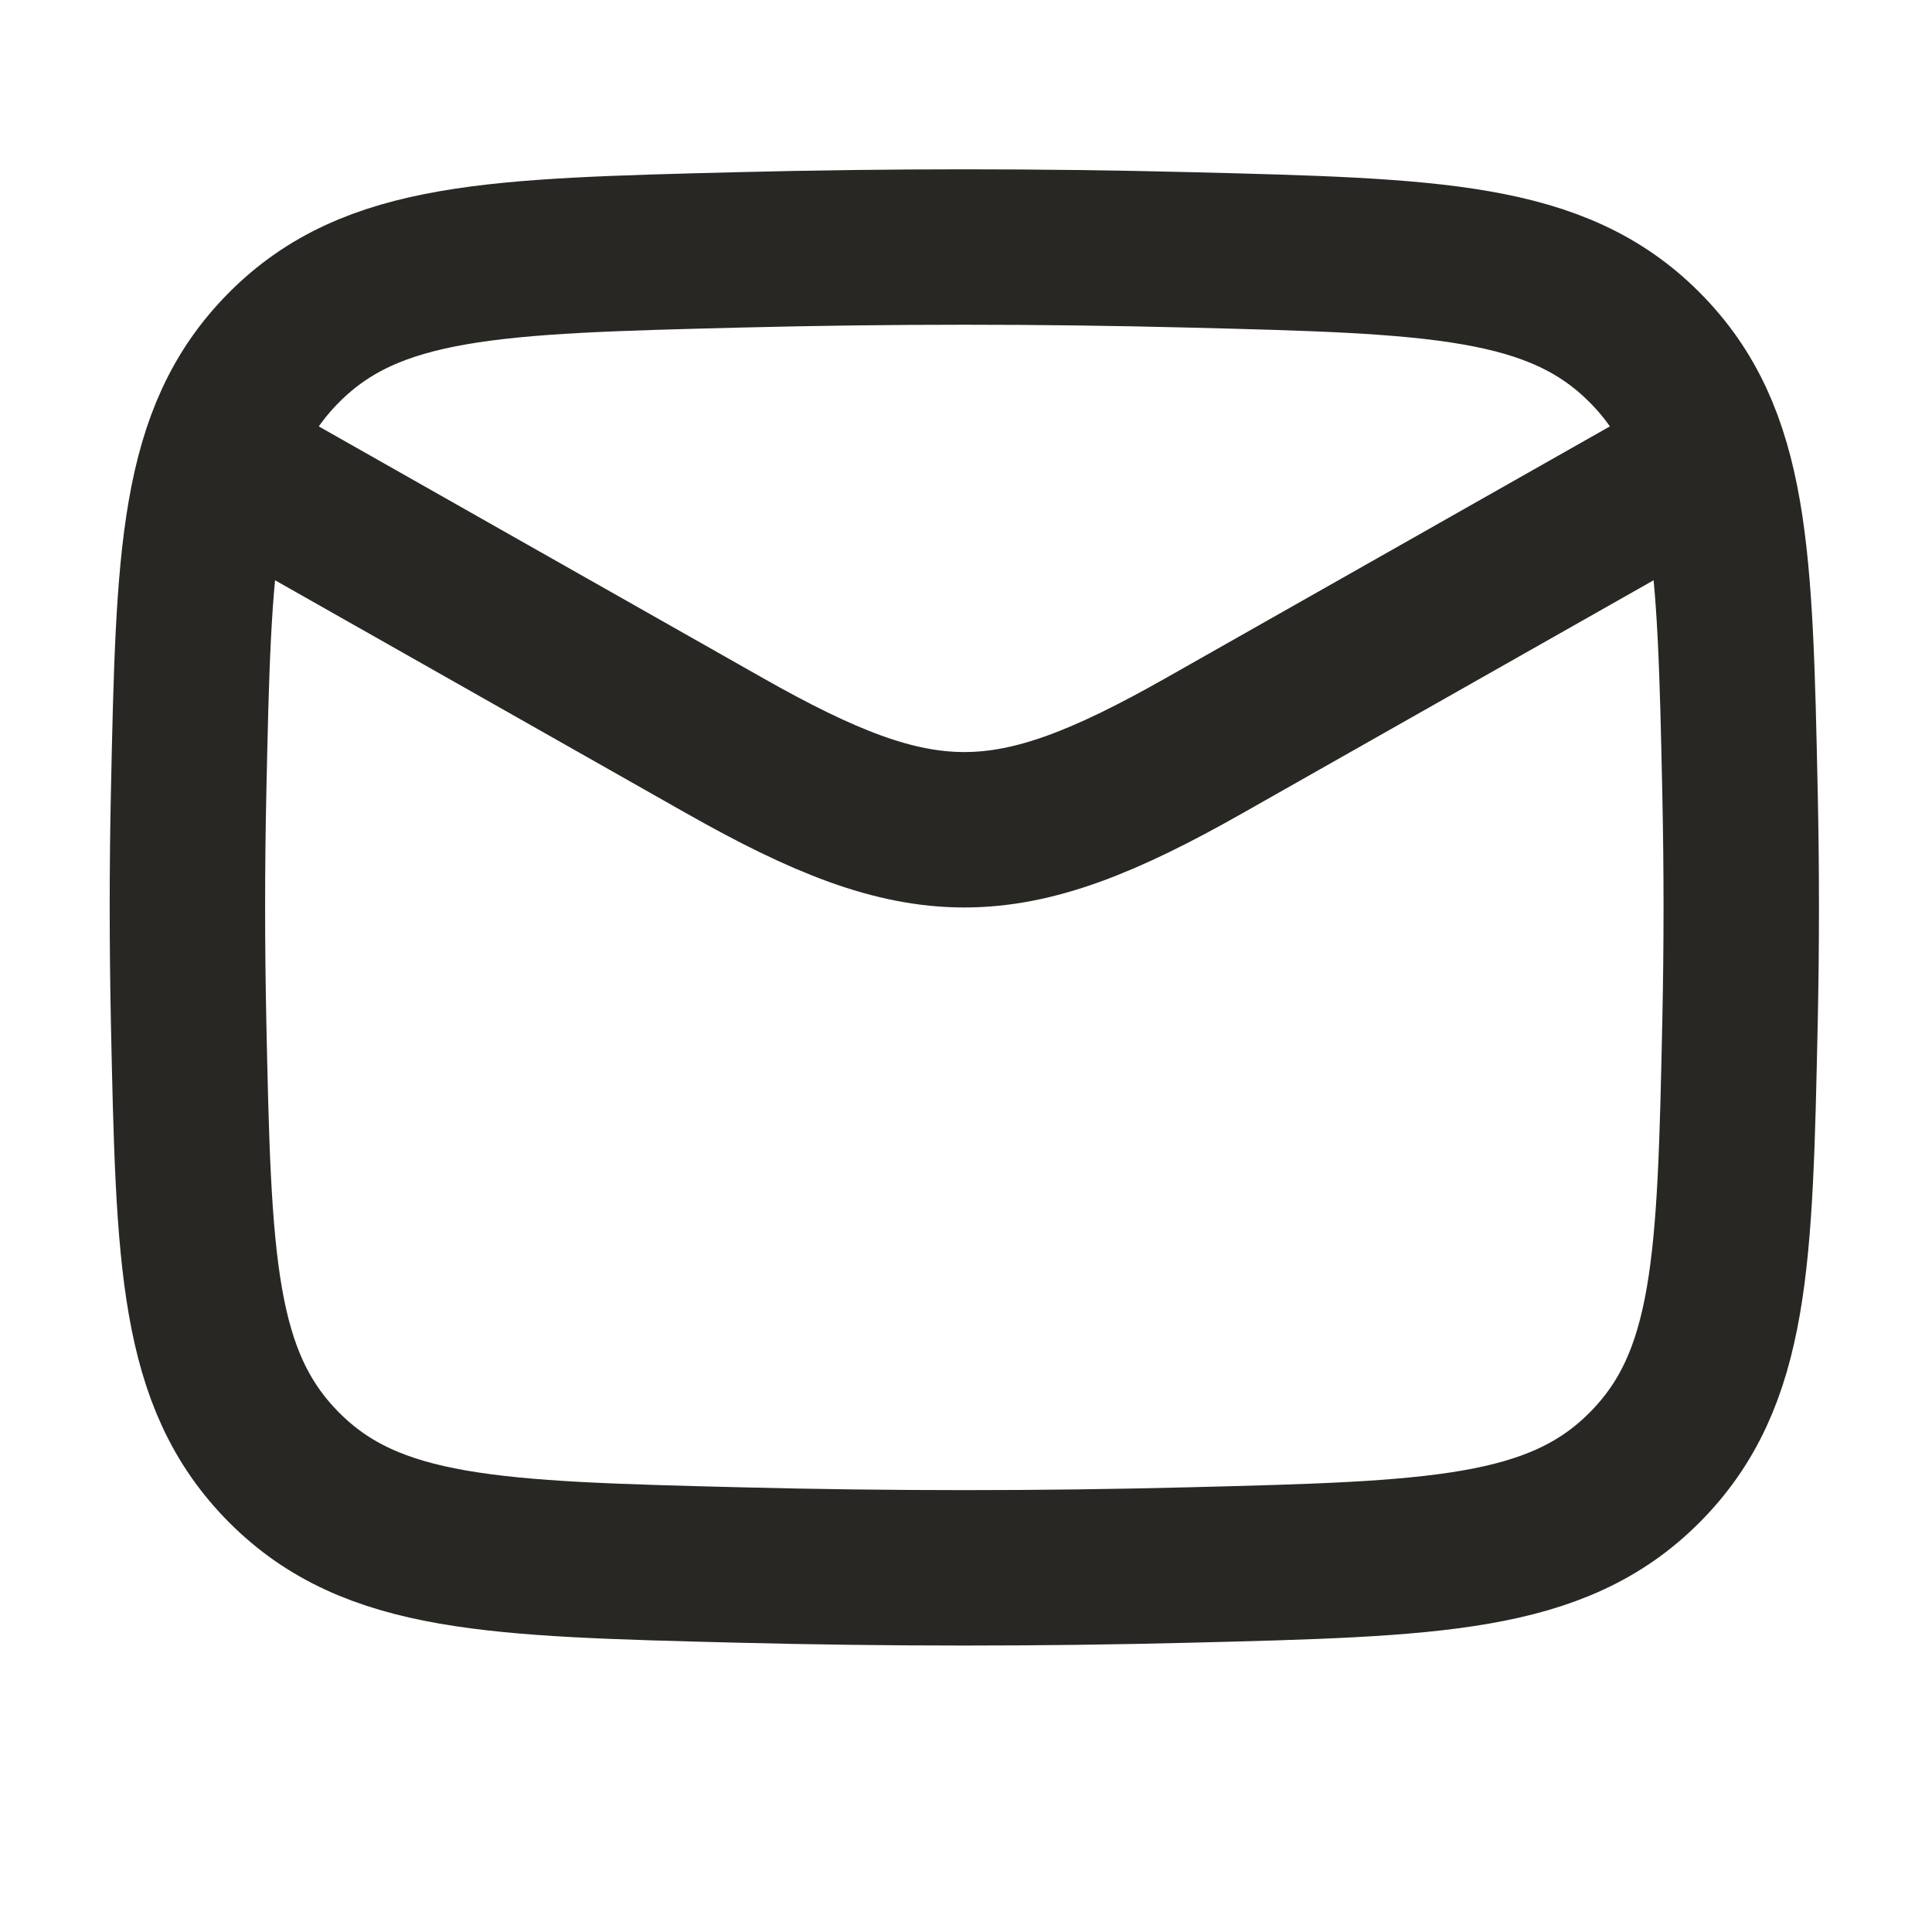
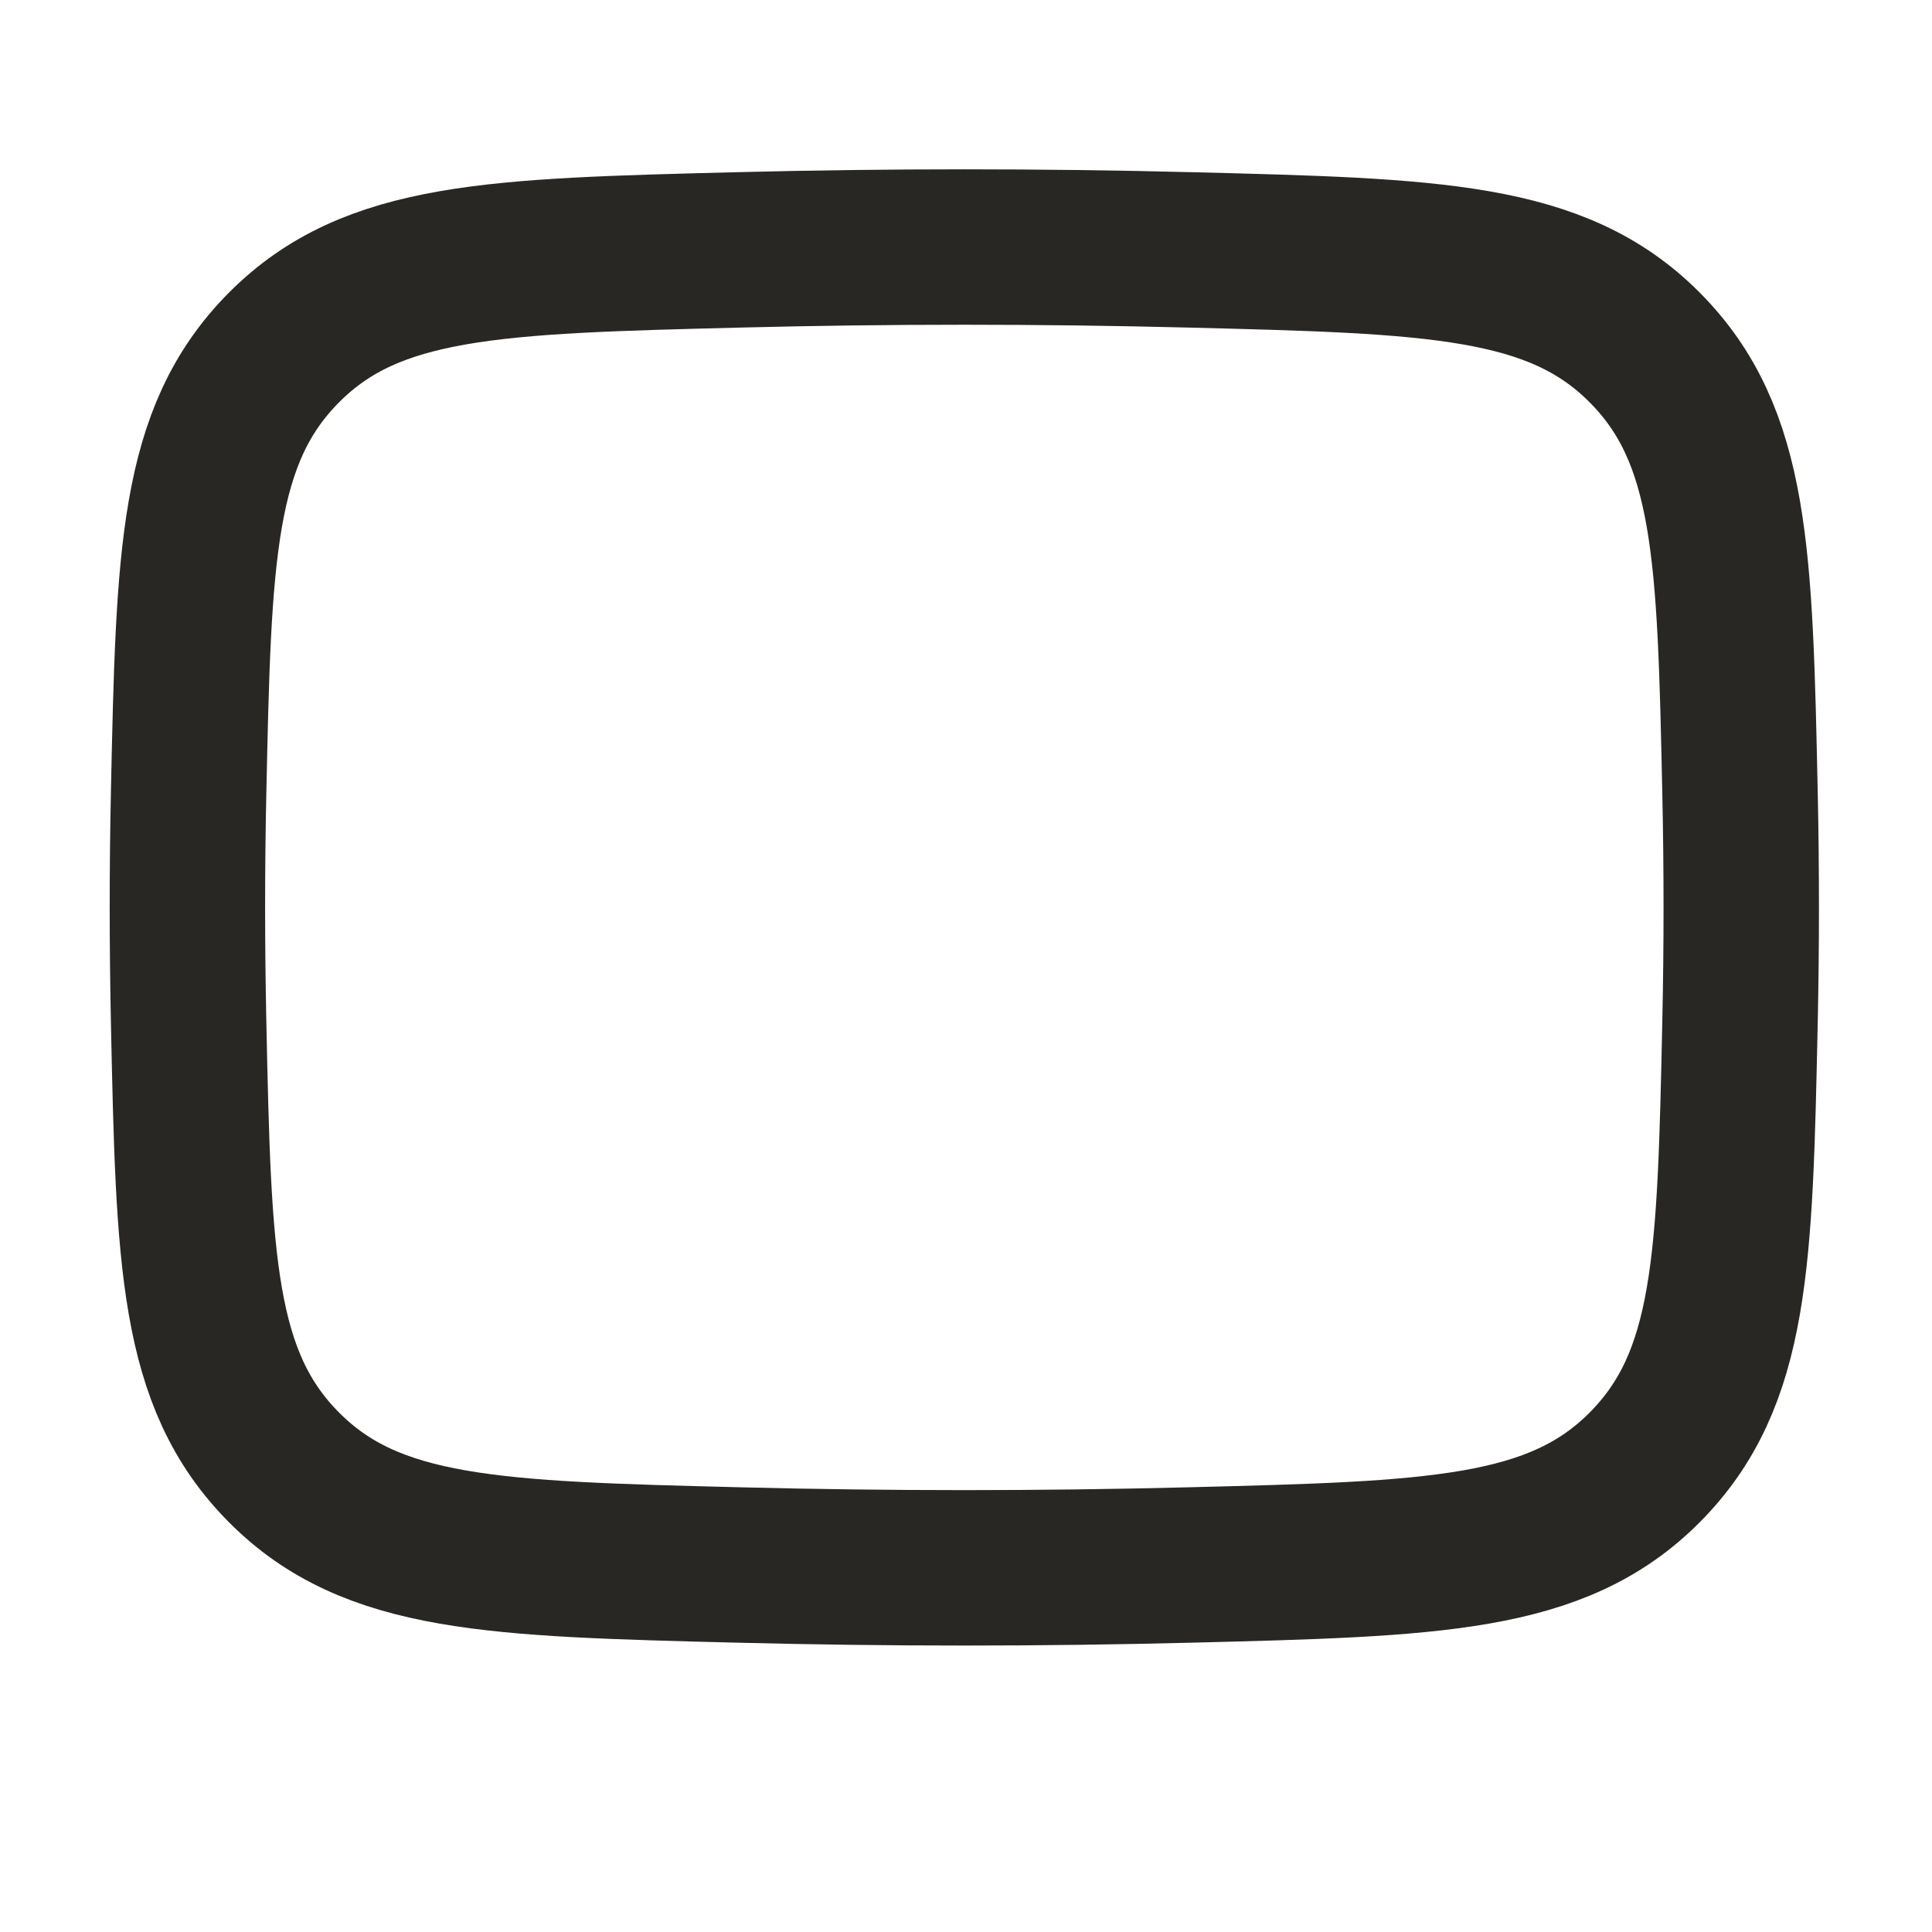
<svg xmlns="http://www.w3.org/2000/svg" width="27" height="27" viewBox="0 0 27 27" fill="none">
-   <path d="M2.619 6.167L10.125 10.42C12.892 11.988 14.061 11.988 16.829 10.42L24.334 6.167" stroke="#292724" stroke-width="2.172" stroke-linejoin="round" />
  <path d="M2.636 14.284C2.707 17.612 2.743 19.276 3.971 20.509C5.199 21.742 6.908 21.785 10.327 21.871C12.434 21.924 14.52 21.924 16.627 21.871C20.045 21.785 21.755 21.742 22.983 20.509C24.211 19.276 24.246 17.612 24.317 14.284C24.34 13.213 24.34 12.149 24.317 11.079C24.246 7.751 24.211 6.087 22.983 4.854C21.755 3.621 20.045 3.578 16.627 3.492C14.52 3.439 12.434 3.439 10.327 3.492C6.908 3.578 5.199 3.621 3.971 4.854C2.743 6.087 2.707 7.751 2.636 11.079C2.613 12.149 2.614 13.213 2.636 14.284Z" stroke="#292724" stroke-width="2.172" stroke-linejoin="round" />
</svg>